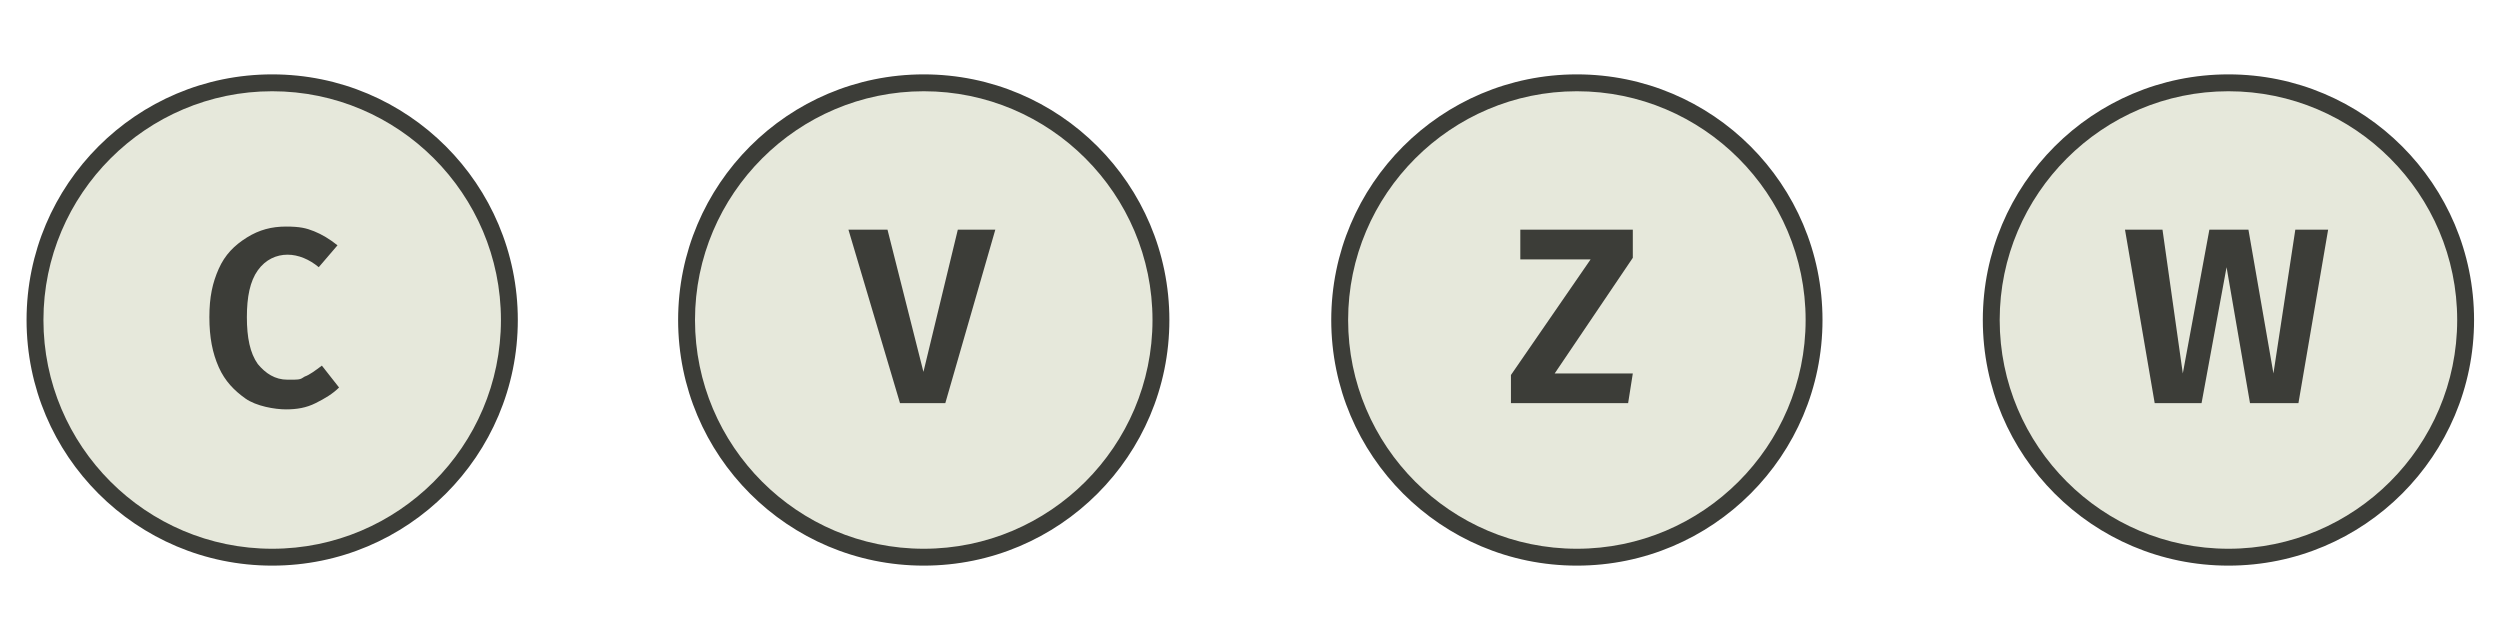
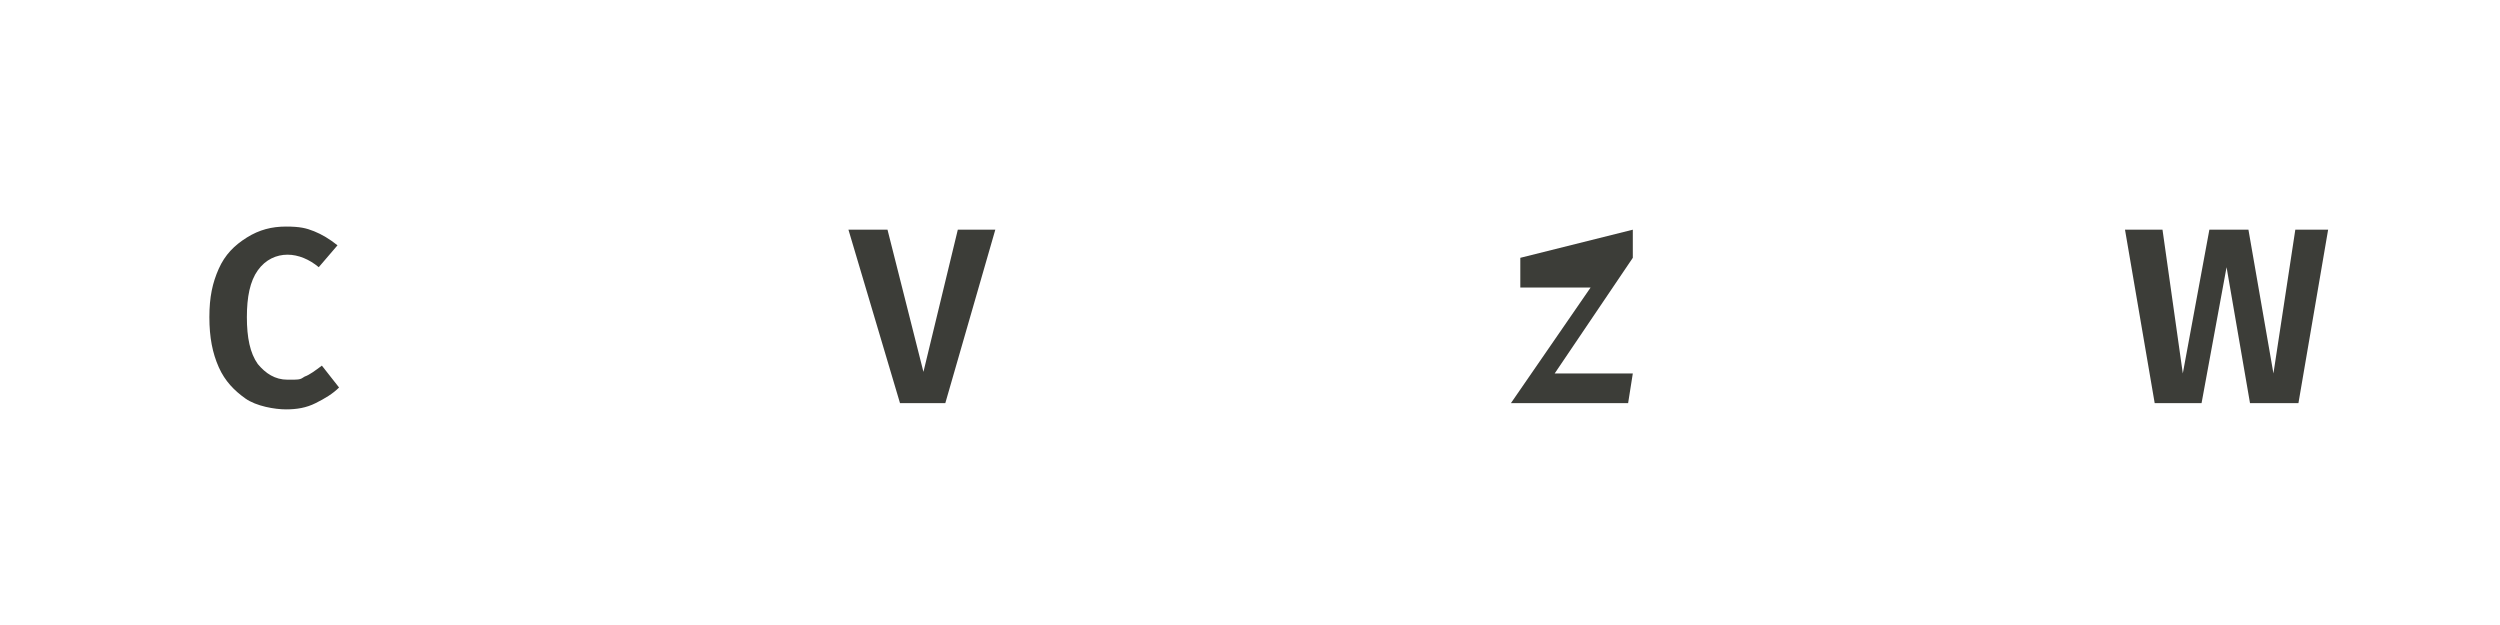
<svg xmlns="http://www.w3.org/2000/svg" xmlns:xlink="http://www.w3.org/1999/xlink" viewBox="0 0 160 40">
  <symbol id="a" viewBox="0 0 157.2 157.2">
-     <path fill="#e6e8db" d="M78.6.5C35.5.5.5 35.5.5 78.6s35 78.1 78.1 78.1 78.1-35 78.1-78.1S121.6.5 78.6.5" />
-     <path fill="#3c3d38" d="M78.6 151.8c40.4 0 73.2-32.9 73.2-73.2 0-40.4-32.9-73.2-73.2-73.2-40.4 0-73.2 32.9-73.2 73.2s32.9 73.2 73.2 73.2m0 5.4C35.2 157.2 0 122 0 78.6S35.2 0 78.6 0s78.6 35.2 78.6 78.6-35.2 78.6-78.6 78.6" />
-   </symbol>
+     </symbol>
  <use xlink:href="#a" width="157.2" height="157.2" transform="matrix(.2 0 0 -.2 85.2 36.2)" />
-   <path fill="#3c3d38" d="M104.5 14.7v1.8l-5 7.4h5l-.3 1.9h-7.5V24l5.1-7.4h-4.5v-1.9z" />
+   <path fill="#3c3d38" d="M104.5 14.7v1.8l-5 7.4h5l-.3 1.9h-7.5l5.1-7.4h-4.5v-1.9z" />
  <use xlink:href="#a" width="157.2" height="157.2" transform="matrix(.2 0 0 -.2 43.4 36.2)" />
  <path fill="#3c3d38" d="m63.7 14.7-3.2 11.1h-2.9l-3.3-11.1h2.5l2.3 9.1 2.2-9.1z" />
  <use xlink:href="#a" width="157.2" height="157.2" transform="matrix(.2 0 0 -.2 1.7 36.2)" />
  <path fill="#3c3d38" d="M20.1 14.8q.75.3 1.5.9l-1.2 1.4c-.6-.5-1.3-.8-2-.8s-1.4.3-1.9 1-.7 1.7-.7 3 .2 2.3.7 3c.5.6 1.1 1 1.9 1s.8 0 1.1-.2c.3-.1.7-.4 1.1-.7l1.1 1.4c-.4.4-.9.7-1.5 1s-1.2.4-1.9.4-1.9-.2-2.6-.7-1.3-1.1-1.7-2-.6-1.9-.6-3.2.2-2.2.6-3.1 1-1.5 1.8-2 1.6-.7 2.5-.7 1.3.1 1.8.3" />
  <use xlink:href="#a" width="157.2" height="157.2" transform="matrix(.2 0 0 -.2 126.9 36.2)" />
  <path fill="#3c3d38" d="m149 14.7-1.9 11.1H144l-1.5-8.7-1.6 8.7h-3L136 14.7h2.4l1.3 9.2 1.7-9.2h2.5l1.6 9.2 1.4-9.2h2.2z" />
</svg>